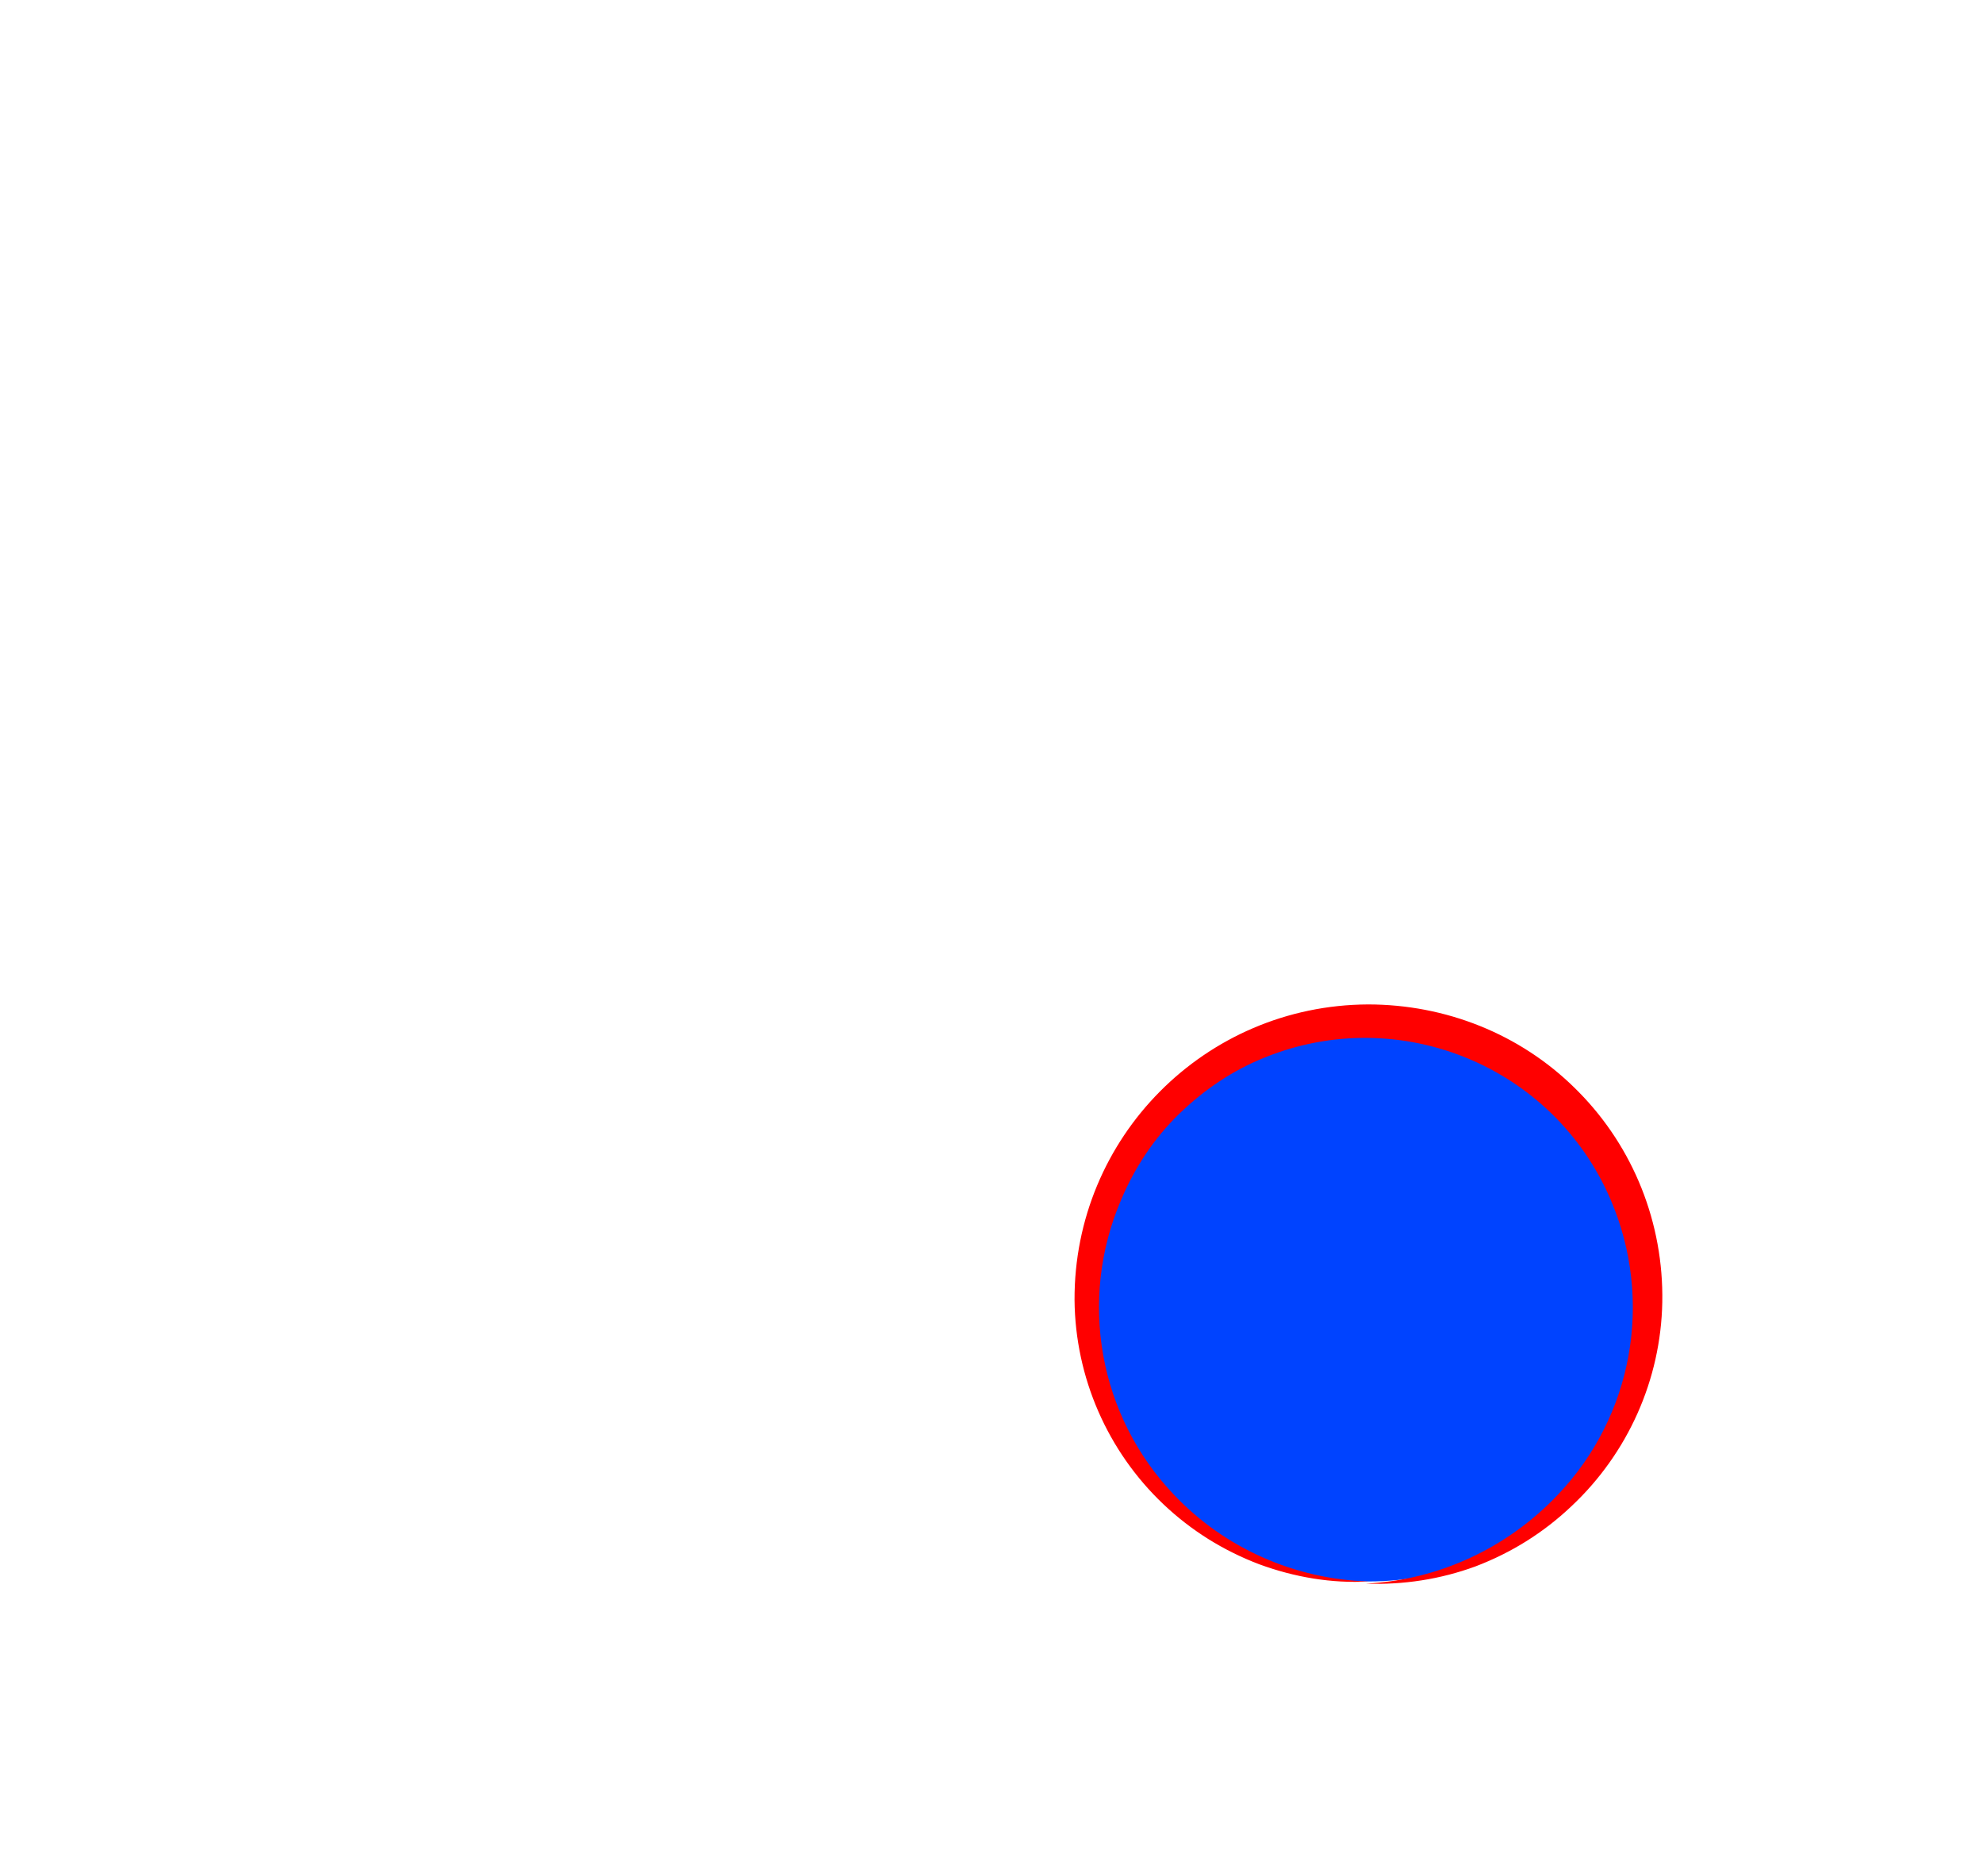
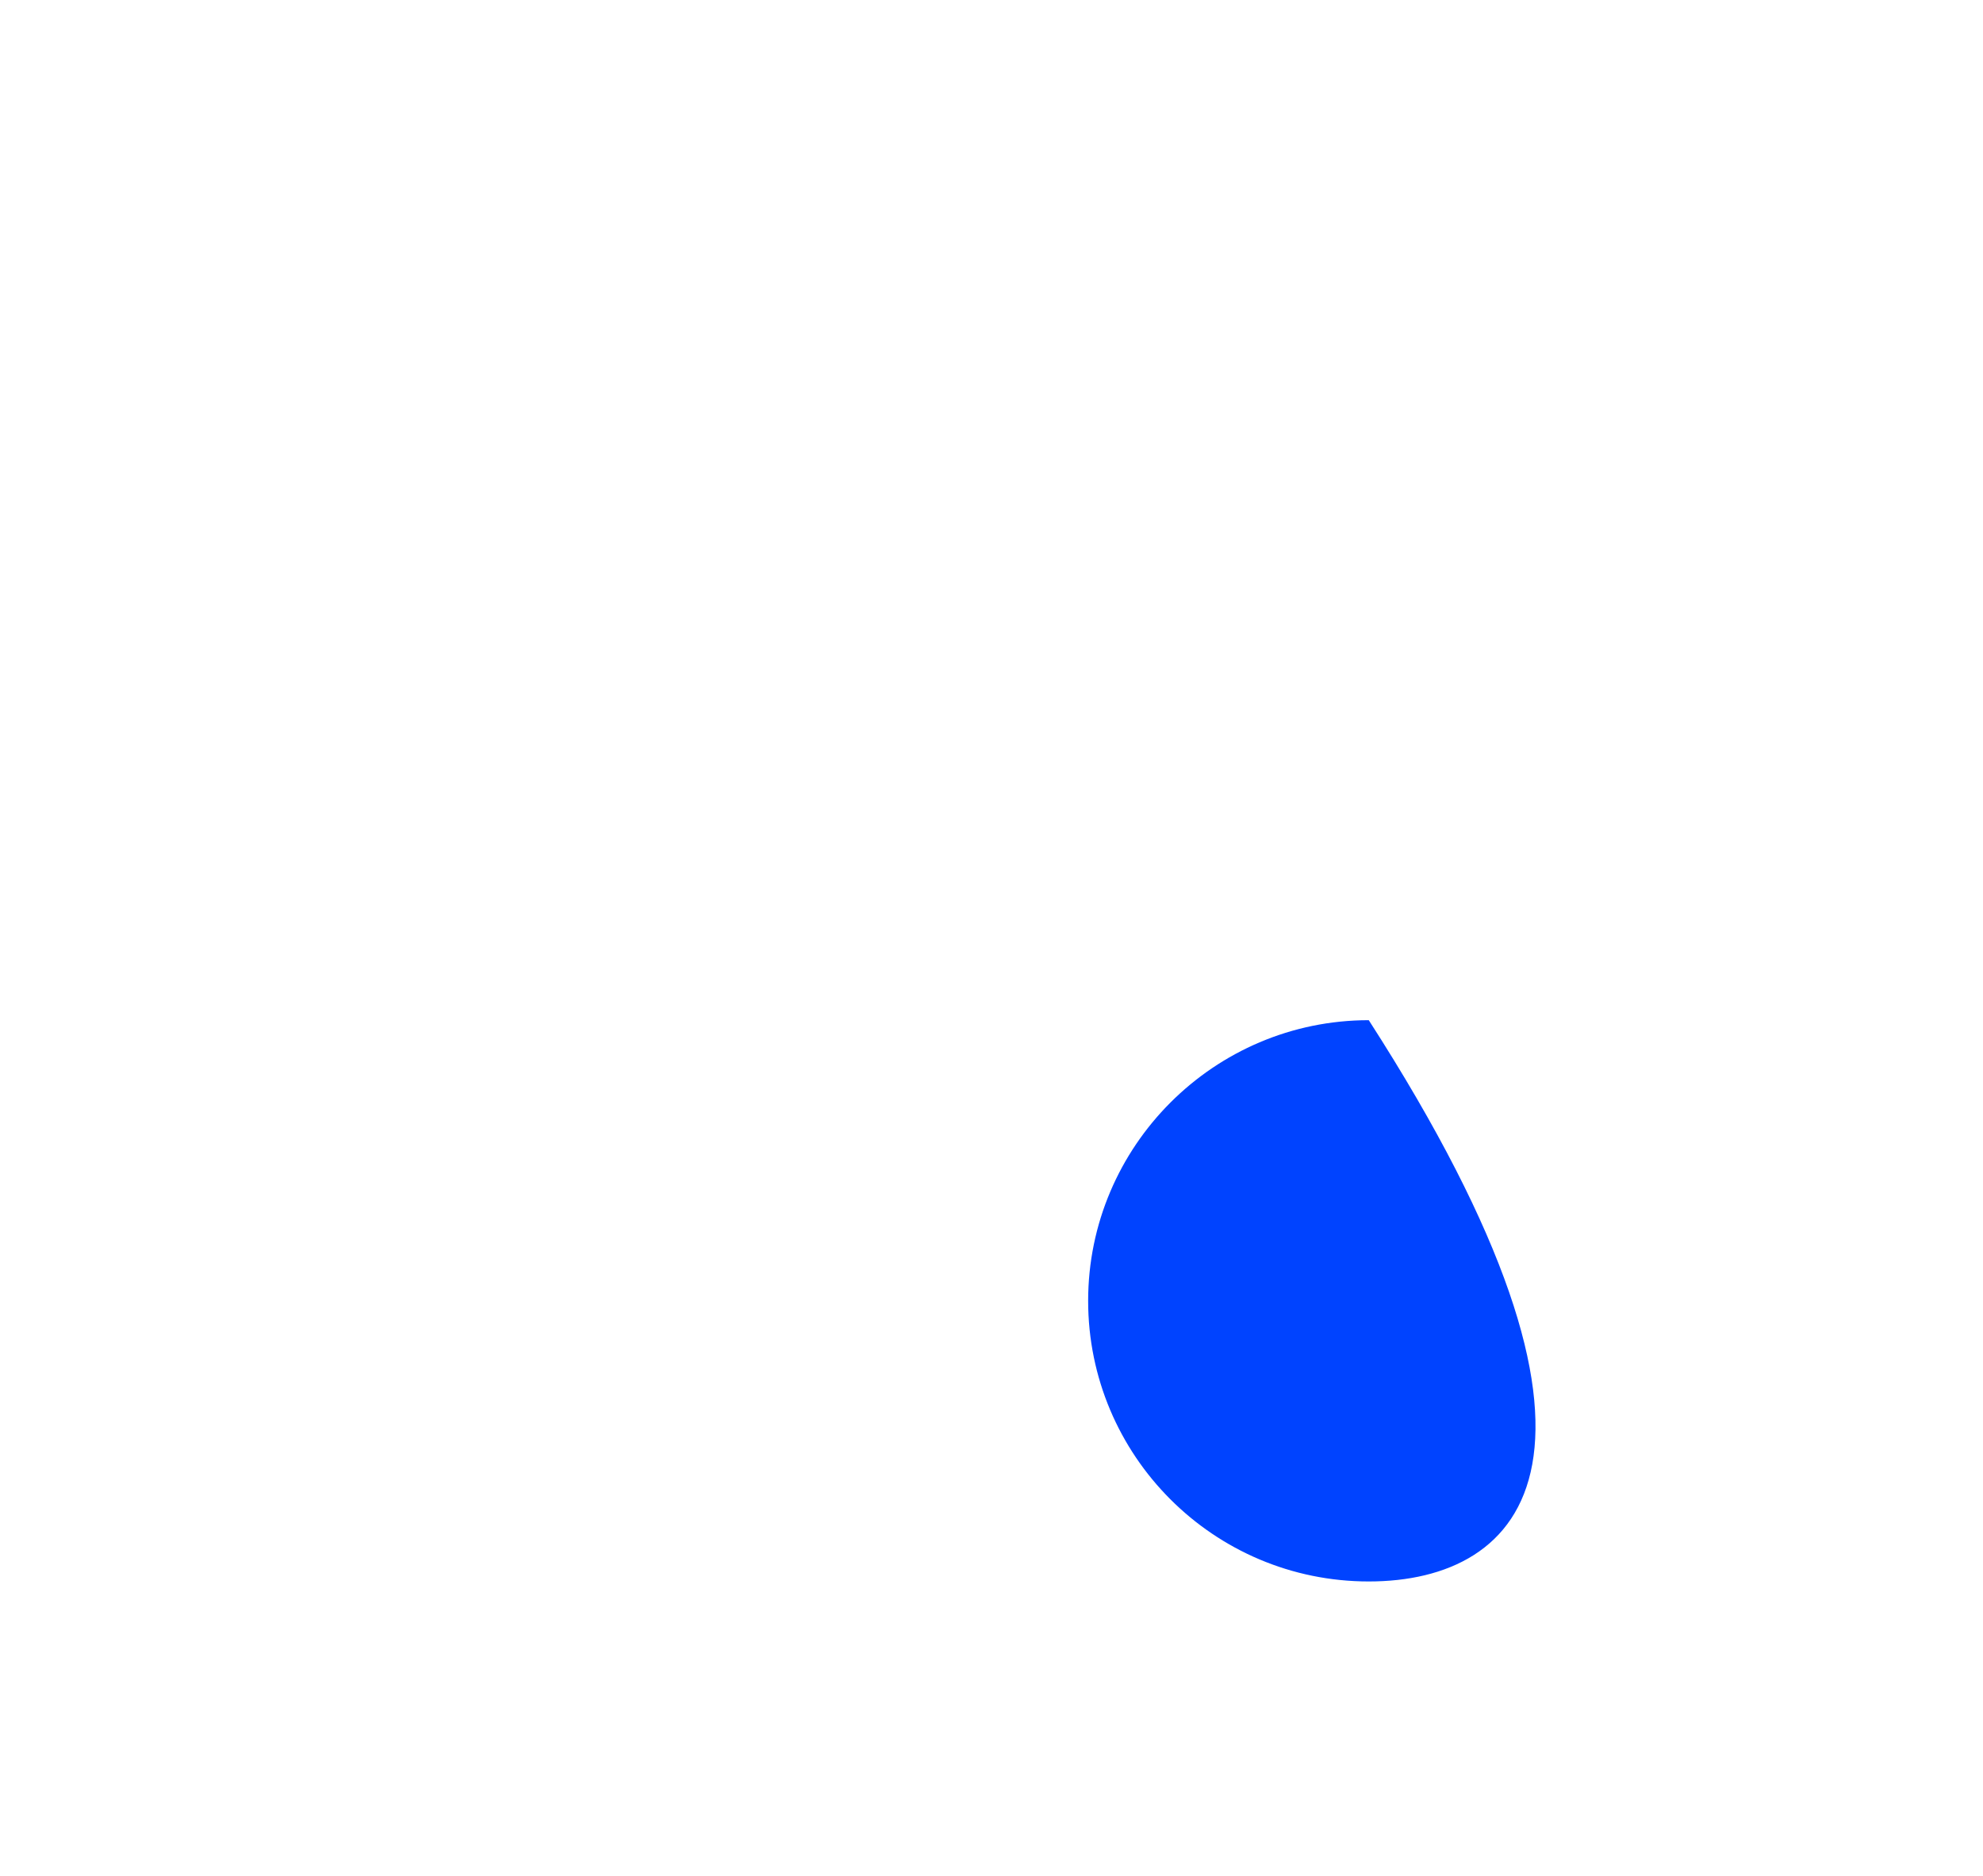
<svg xmlns="http://www.w3.org/2000/svg" version="1.1" id="_x39_fba0e36-eeff-4127-ba0e-14c314674676" x="0px" y="0px" viewBox="0 0 277 262" style="enable-background:new 0 0 277 262;" xml:space="preserve">
  <style type="text/css">
	.st0{fill:#0043FF;}
	.st1{fill:#FF0000;}
</style>
  <title>lune bis</title>
-   <path class="st0" d="M191.2,220.9c-21.7,0-39.2-17.6-39.2-39.2s17.6-39.2,39.2-39.2c21.7,0,39.2,17.6,39.2,39.2v0  C230.4,203.4,212.9,220.9,191.2,220.9L191.2,220.9" />
-   <path class="st1" d="M191.2,220.9c-5.2,0.3-10.4-0.6-15.3-2.4c-5-1.9-9.5-4.7-13.4-8.4c-7.8-7.4-12.3-17.7-12.4-28.5  c-0.1-22.7,18.2-41.2,41-41.3c10.8,0,21.2,4.1,28.9,11.7l0.5,0.5c7.7,7.8,11.9,18.4,11.7,29.4c-0.2,10.8-4.8,21.1-12.7,28.5  c-3.9,3.7-8.4,6.5-13.4,8.4c-4.9,1.8-10.1,2.6-15.3,2.4c10.2-0.5,19.8-5,26.8-12.4c10.5-11,13.4-27.2,7.4-41.2  c-8-18.7-29.5-27.5-48.3-19.9c-4.5,1.8-8.5,4.5-12,7.9c-3.5,3.4-6.2,7.5-8.1,12c-6,14-3.1,30.2,7.4,41.2  C171,216.2,180.8,220.6,191.2,220.9z" />
+   <path class="st0" d="M191.2,220.9c-21.7,0-39.2-17.6-39.2-39.2s17.6-39.2,39.2-39.2v0  C230.4,203.4,212.9,220.9,191.2,220.9L191.2,220.9" />
</svg>